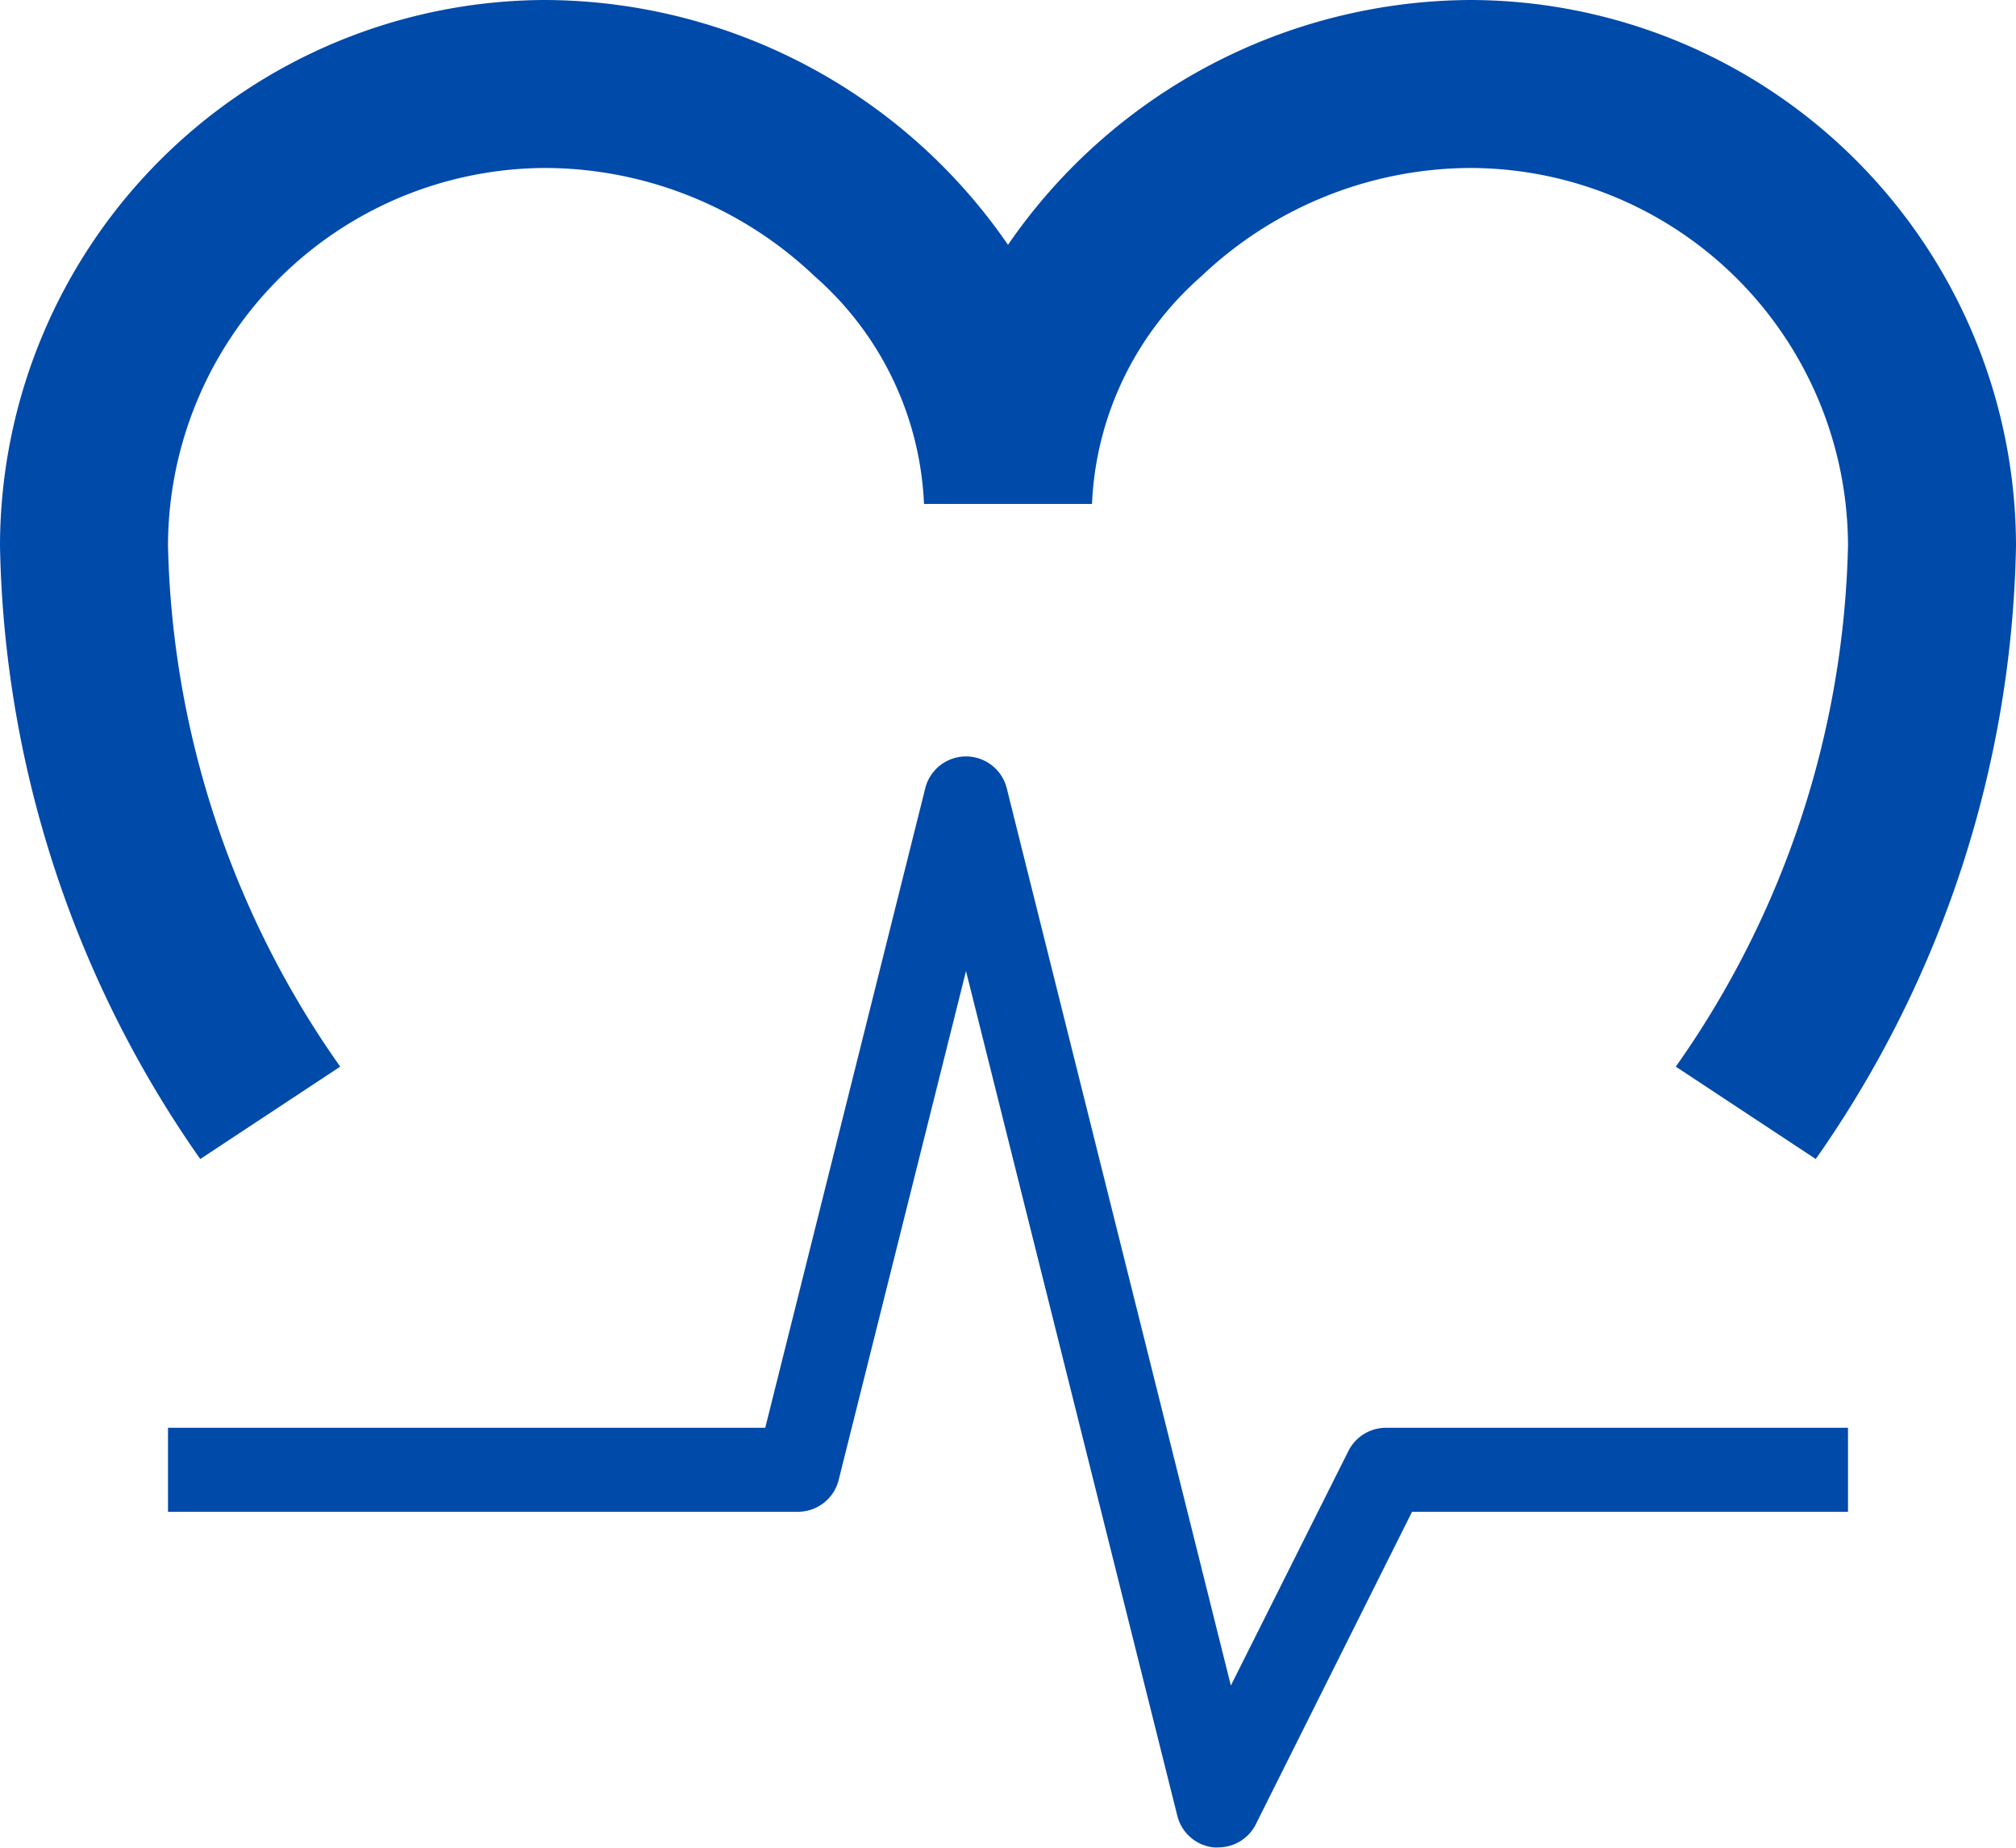
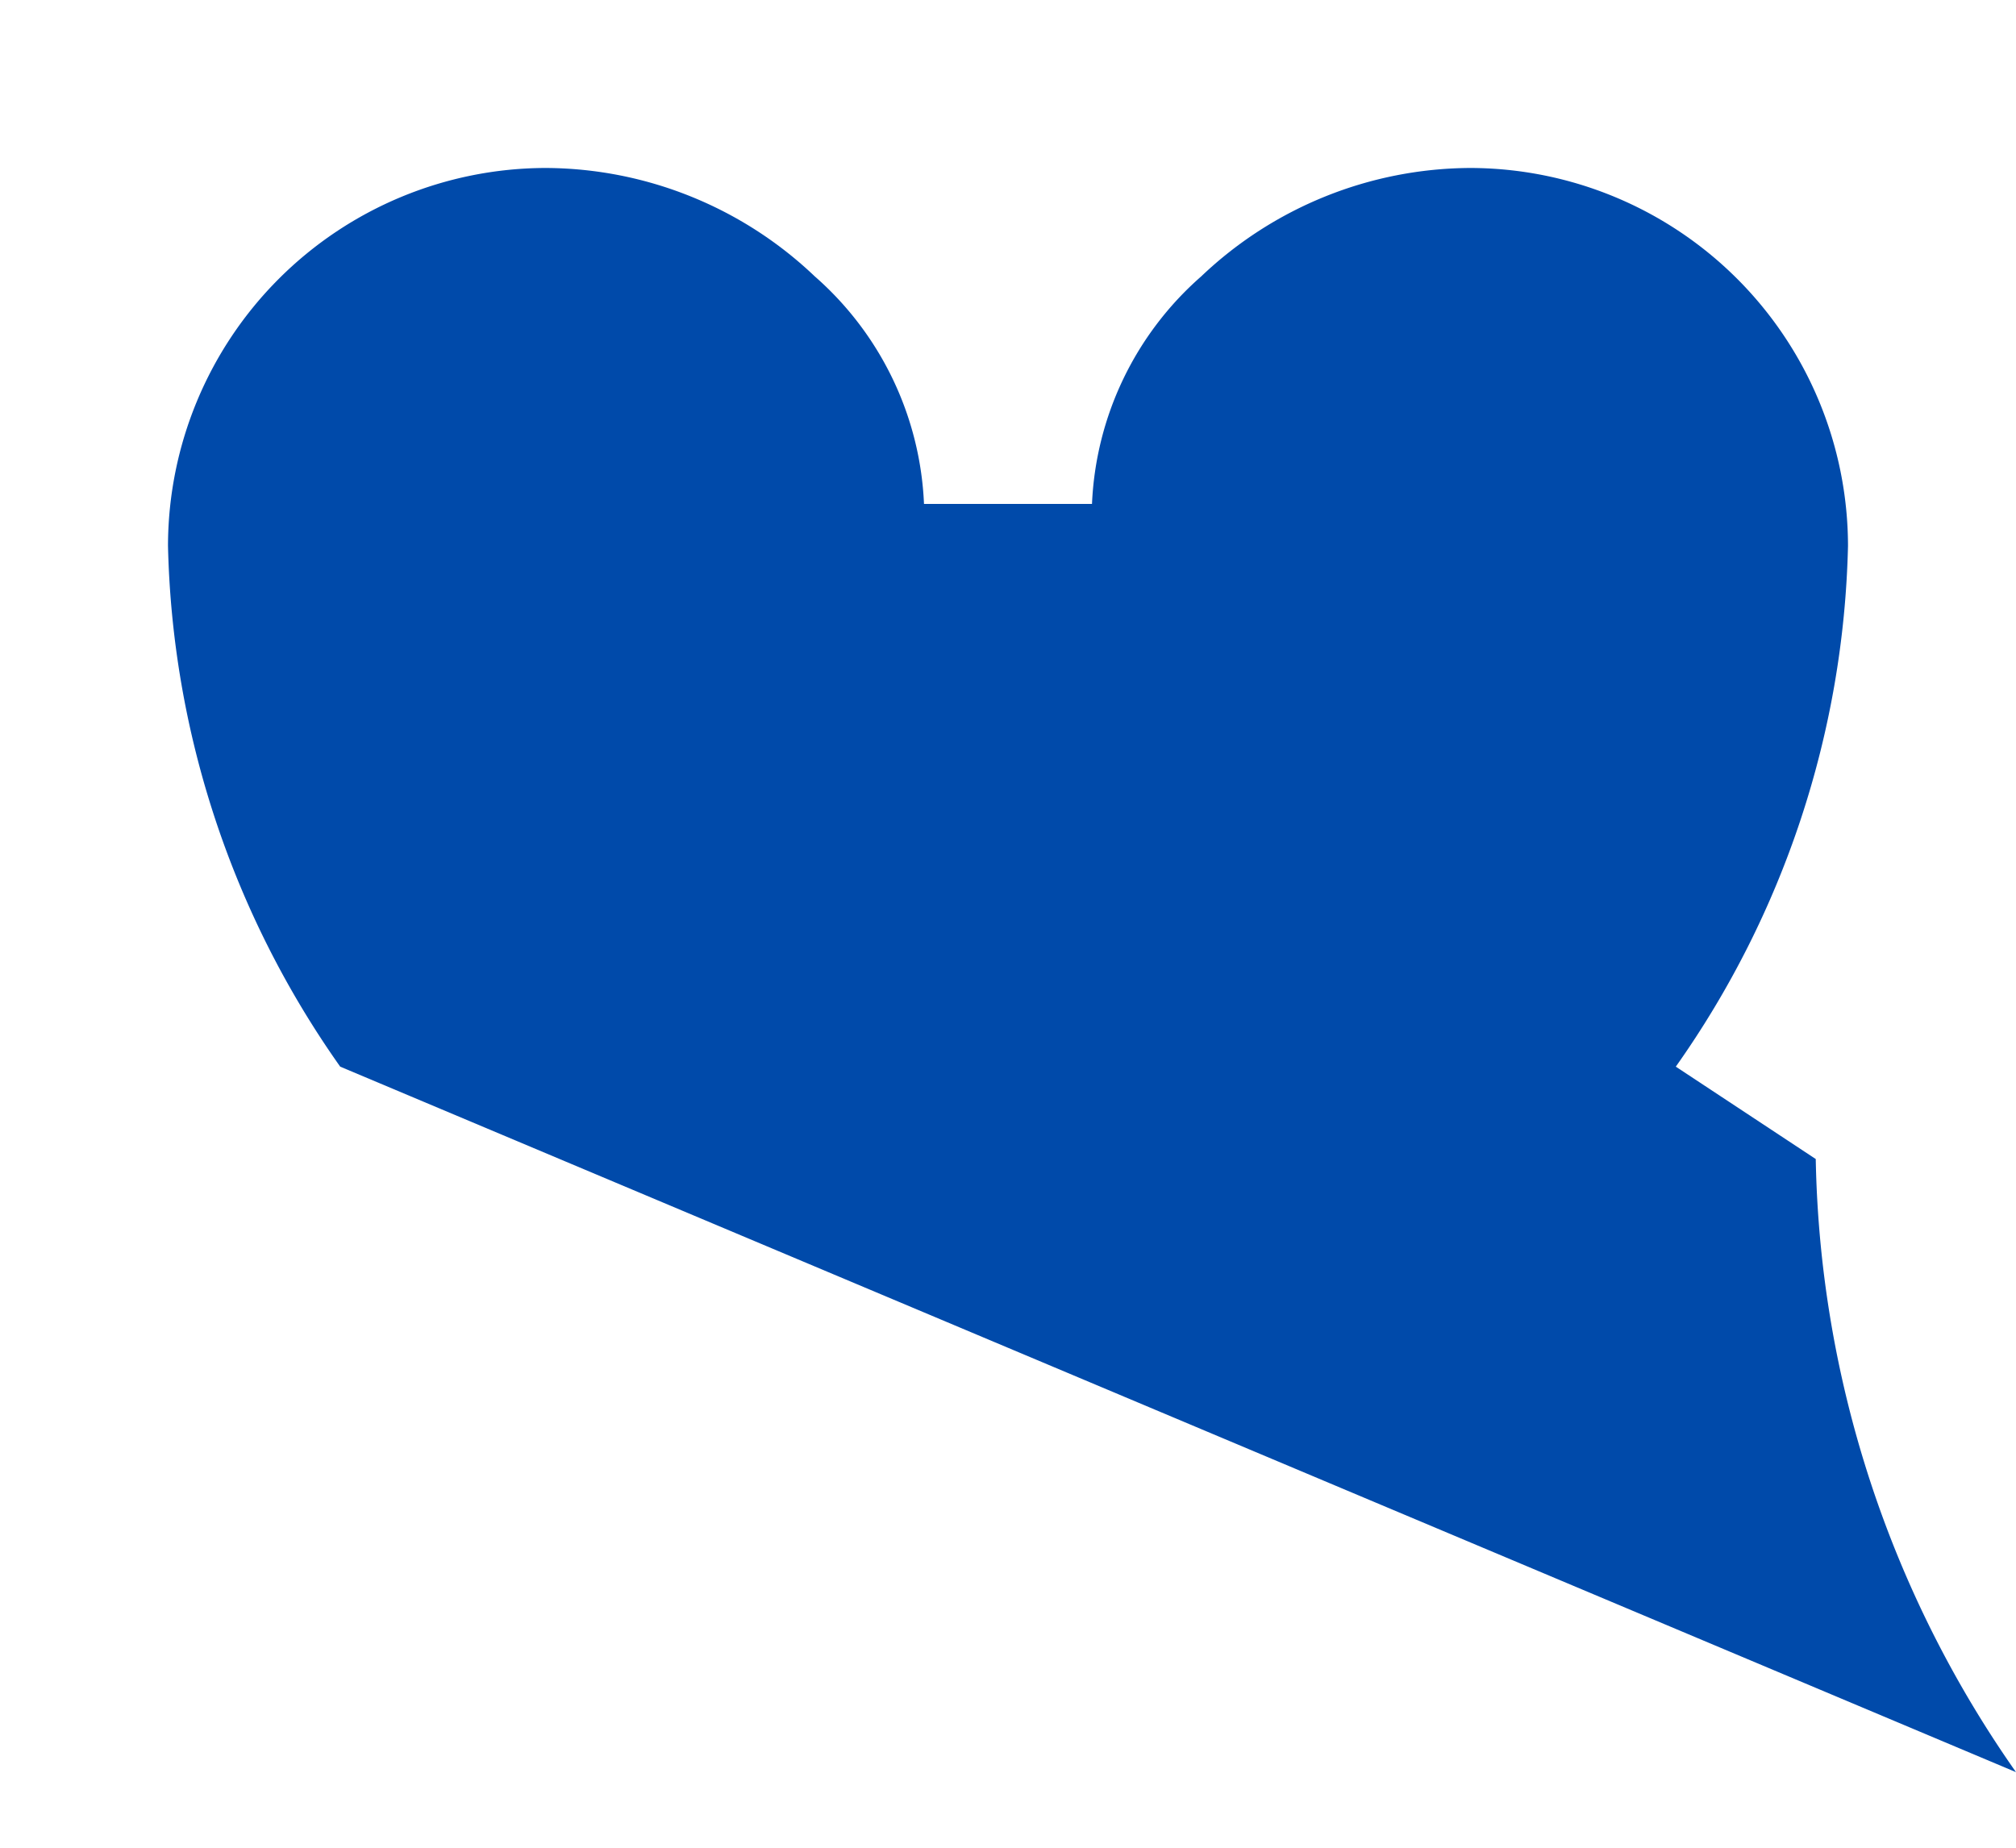
<svg xmlns="http://www.w3.org/2000/svg" width="24" height="21.999" viewBox="0 0 24 21.999">
  <g transform="translate(0 -1)">
-     <path d="M16.053,18.275l-1.4,2.794L11.984,10.381a.5.5,0,0,0-.968,0L9.11,18H2v1H9.5a.5.5,0,0,0,.484-.378L11.5,12.562l2.516,10.059a.5.5,0,0,0,.431.375.35.35,0,0,0,.056,0,.5.5,0,0,0,.447-.275L16.81,19H22V18H16.5a.5.5,0,0,0-.447.275Z" fill="#004aaa" />
-     <path d="M4.05,13.7A11.176,11.176,0,0,1,2,7.5,4.505,4.505,0,0,1,6.5,3,4.669,4.669,0,0,1,9.7,4.291,3.819,3.819,0,0,1,11,7h2a3.819,3.819,0,0,1,1.3-2.709A4.673,4.673,0,0,1,17.5,3,4.505,4.505,0,0,1,22,7.5a11.176,11.176,0,0,1-2.05,6.2L21.616,14.8A13.116,13.116,0,0,0,24,7.5,6.508,6.508,0,0,0,17.5,1,6.717,6.717,0,0,0,12,3.915,6.717,6.717,0,0,0,6.5,1,6.508,6.508,0,0,0,0,7.5a13.116,13.116,0,0,0,2.384,7.3L4.05,13.7Z" fill="#004aaa" />
+     <path d="M4.05,13.7A11.176,11.176,0,0,1,2,7.5,4.505,4.505,0,0,1,6.5,3,4.669,4.669,0,0,1,9.7,4.291,3.819,3.819,0,0,1,11,7h2a3.819,3.819,0,0,1,1.3-2.709A4.673,4.673,0,0,1,17.5,3,4.505,4.505,0,0,1,22,7.5a11.176,11.176,0,0,1-2.05,6.2L21.616,14.8a13.116,13.116,0,0,0,2.384,7.3L4.05,13.7Z" fill="#004aaa" />
  </g>
</svg>